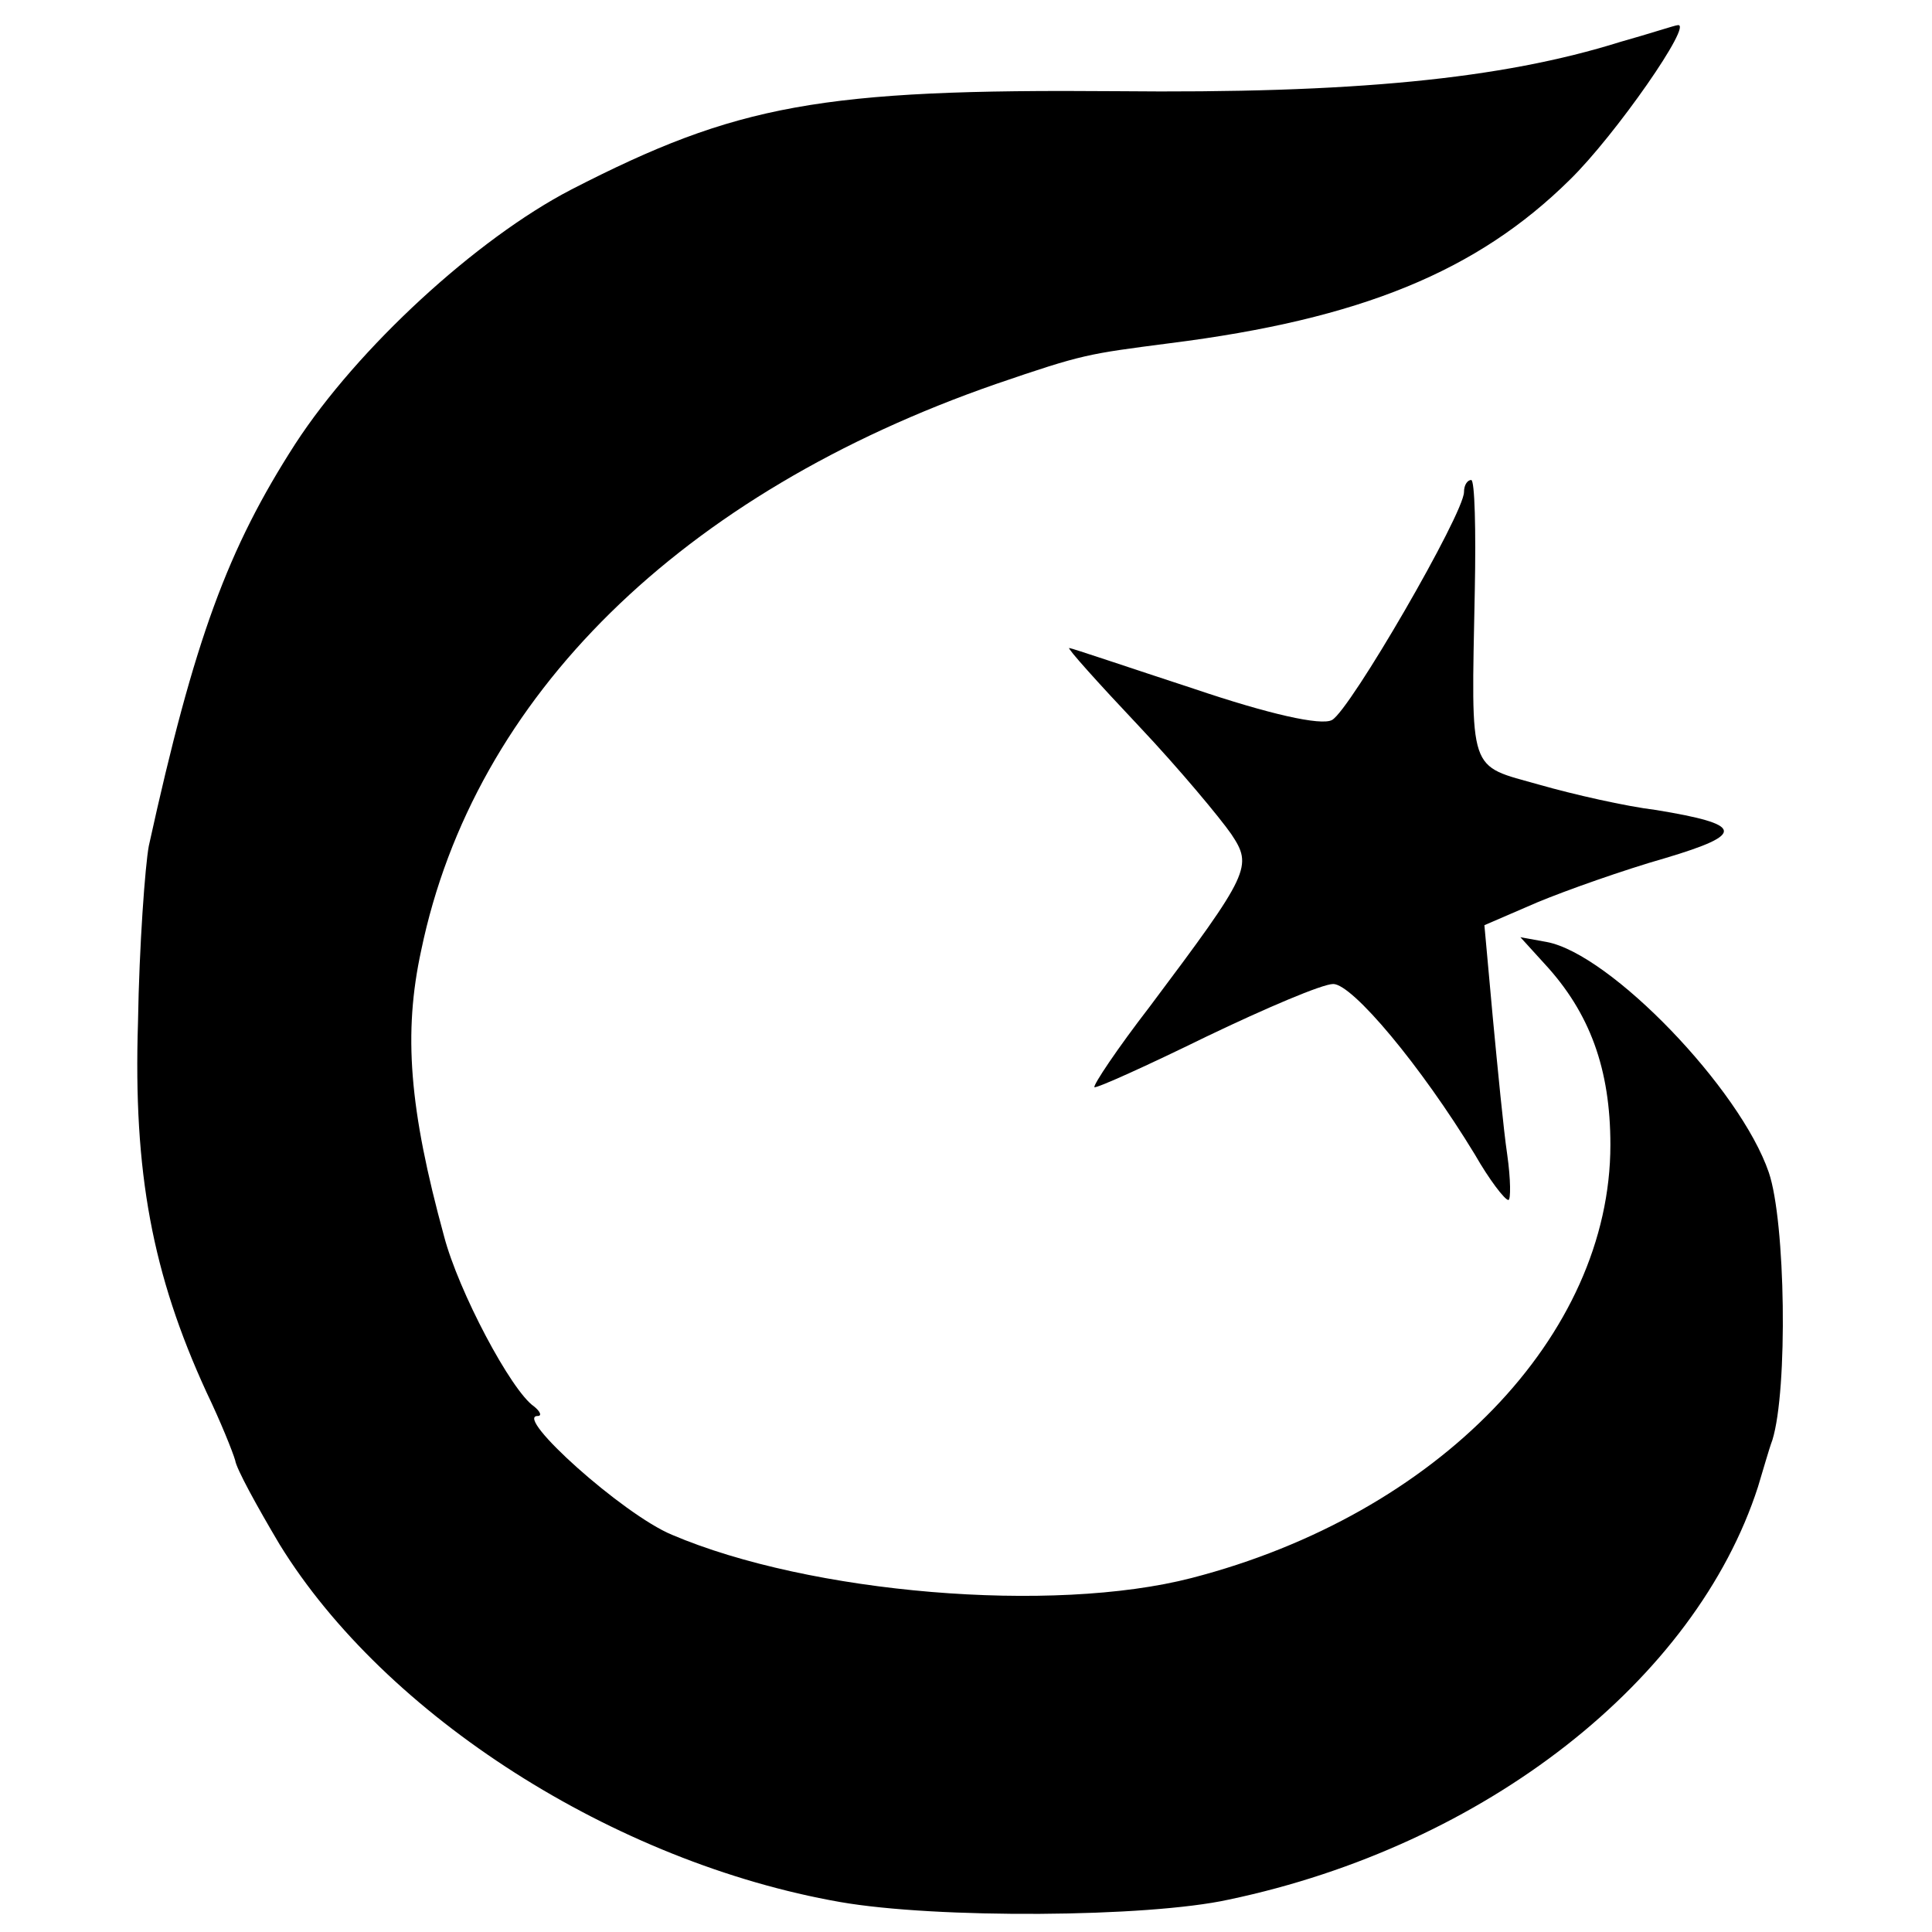
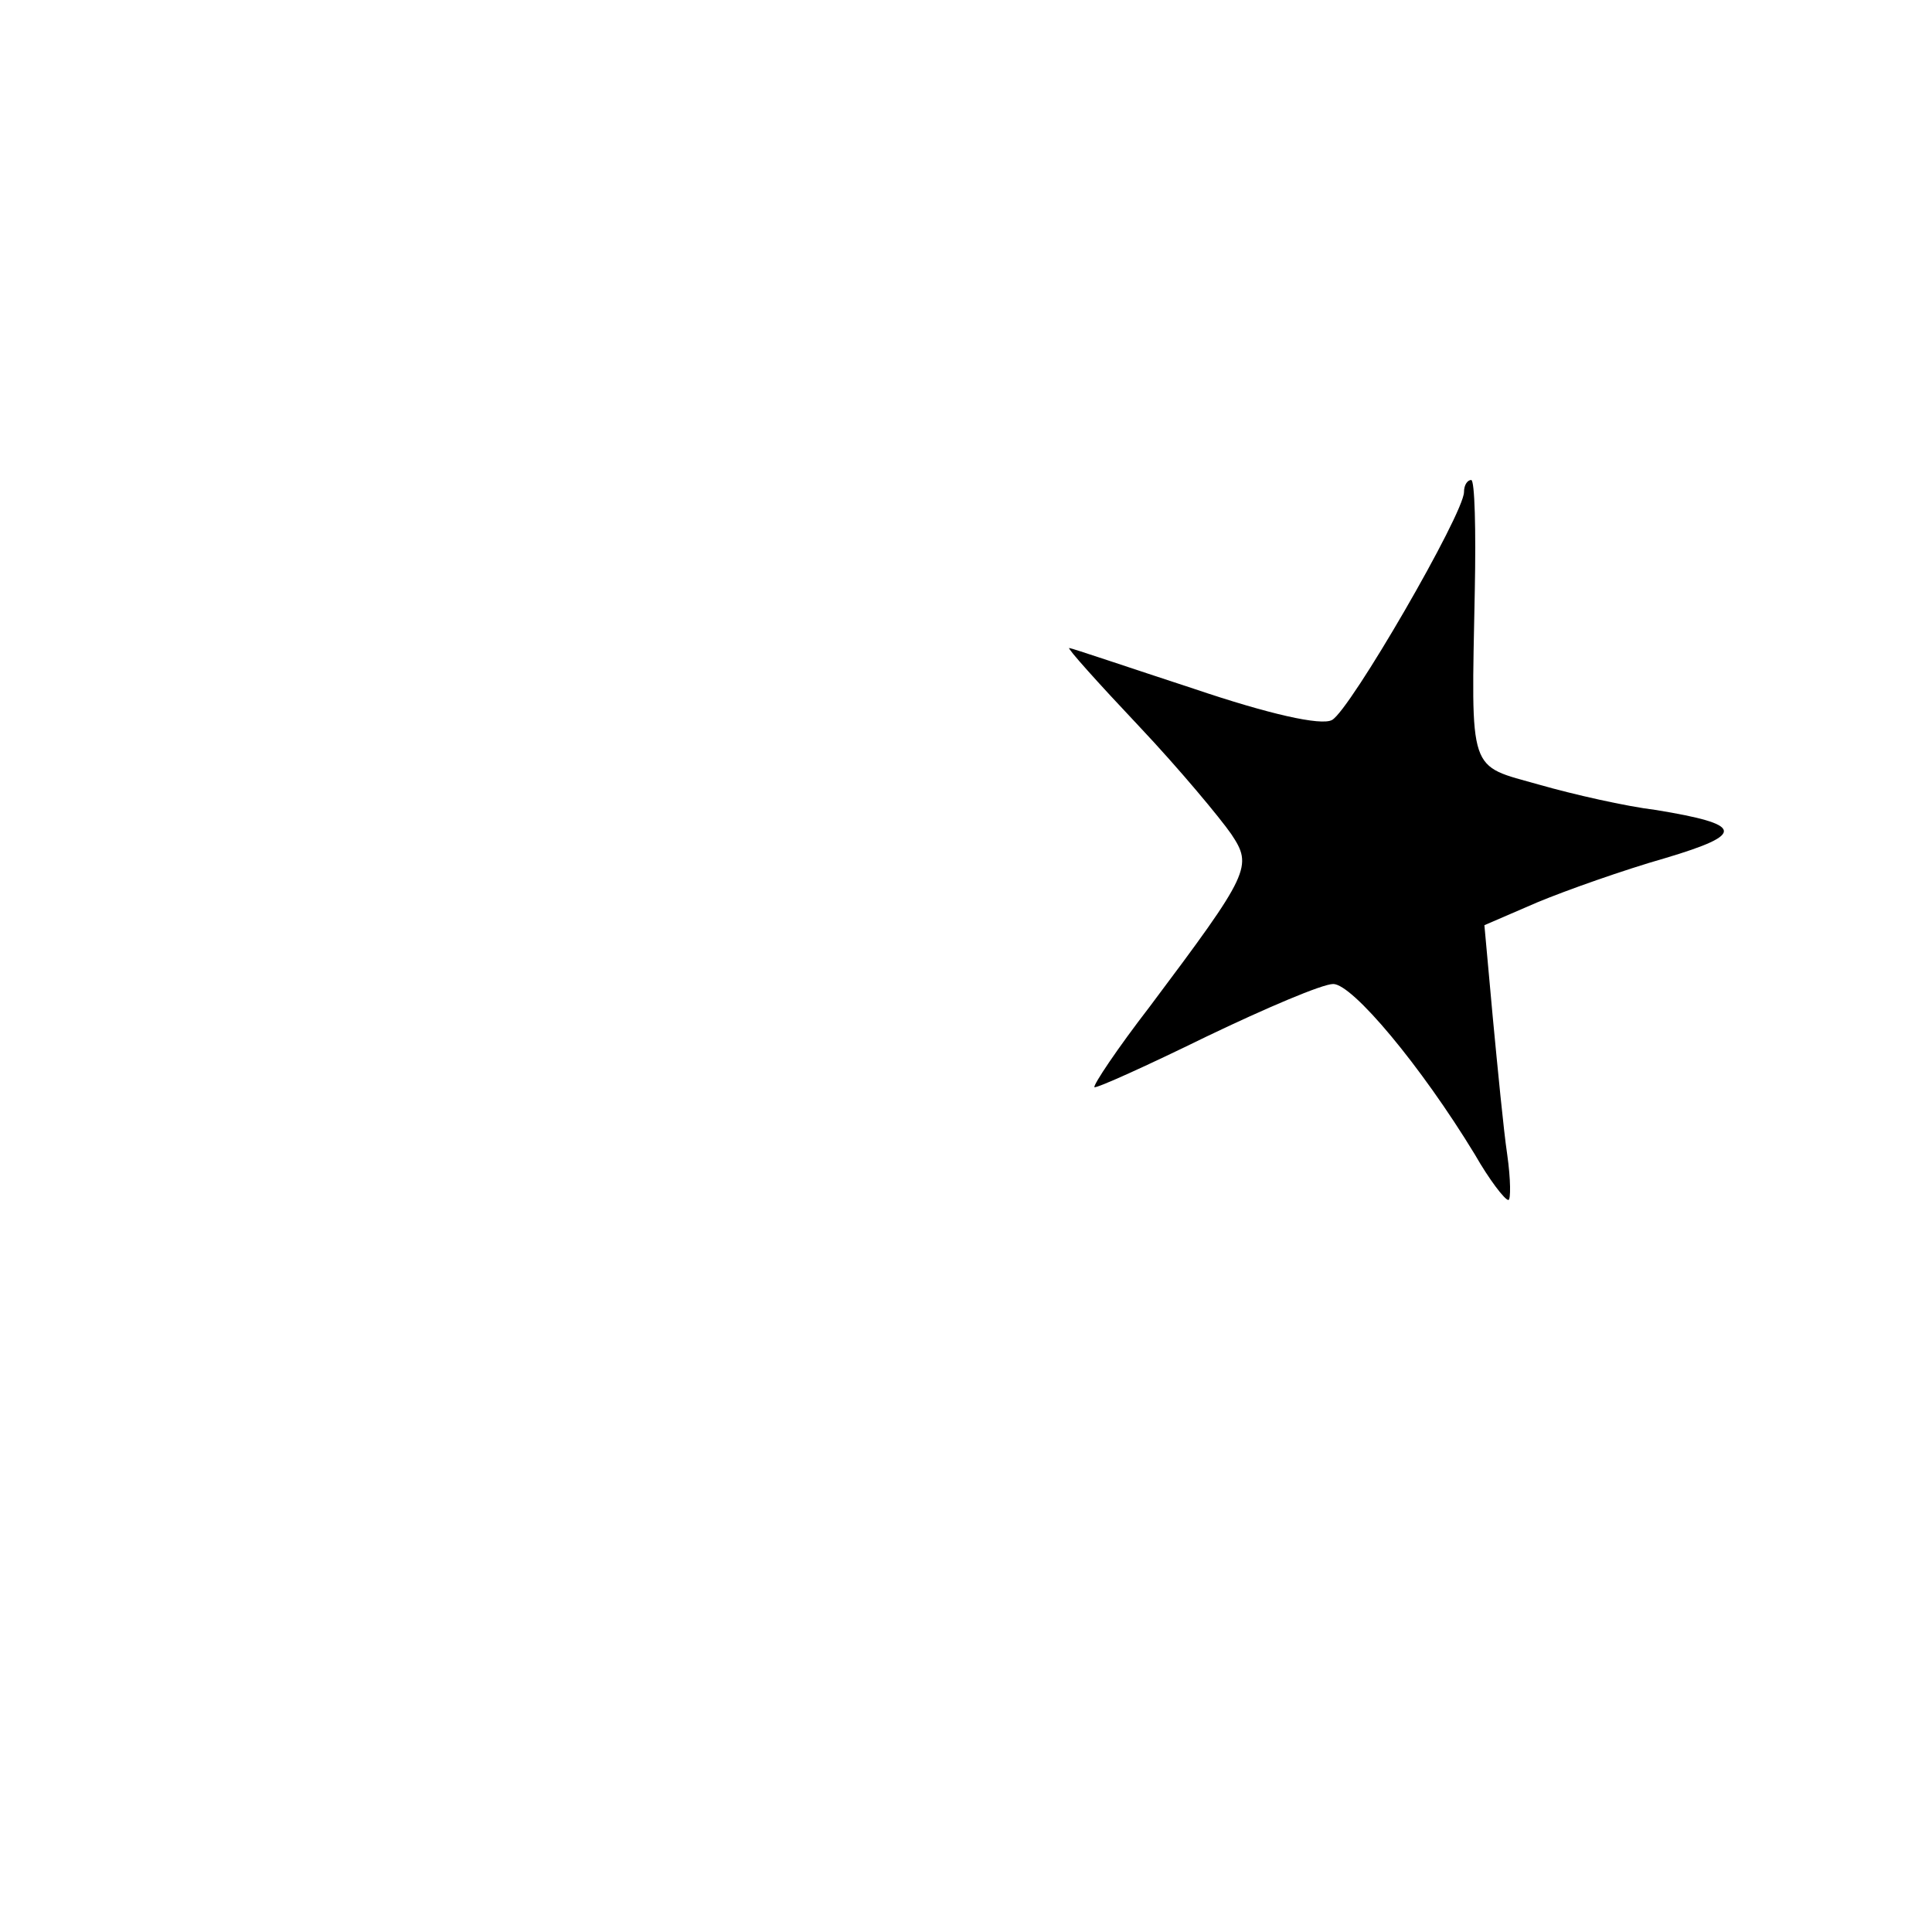
<svg xmlns="http://www.w3.org/2000/svg" version="1.0" width="161pt" height="161pt" viewBox="0 0 161 161" preserveAspectRatio="xMidYMid meet">
  <g transform="translate(0,161) scale(0.1,-0.1)" fill="#000000" stroke="none">
-     <path d="M1350 1575 c-99 -31 -223 -43 -419 -41 -247 2 -317 -11 -455 -82 -79 -41 -178 -132 -230 -212 -56 -87 -84 -162 -122 -335 -3 -16 -8 -83 -9 -147 -4 -125 12 -210 57 -308 12 -25 22 -50 24 -57 1 -7 18 -38 37 -70 88 -143 279 -265 467 -298 80 -14 256 -13 324 2 214 45 389 183 441 344 4 13 9 31 12 39 13 42 11 182 -3 223 -24 70 -132 182 -185 192 l-22 4 20 -22 c38 -41 55 -88 55 -151 0 -159 -144 -308 -349 -361 -116 -30 -318 -13 -433 36 -41 17 -132 99 -112 99 4 0 2 4 -3 8 -19 13 -63 96 -75 142 -29 106 -34 169 -19 238 44 212 217 381 479 472 73 25 76 25 145 34 159 20 256 60 333 136 38 37 104 132 90 129 -2 0 -23 -7 -48 -14z" />
    <path d="M1220 1200 c0 -18 -95 -182 -110 -190 -9 -5 -53 5 -115 26 -55 18 -102 34 -104 34 -2 0 24 -29 58 -65 34 -36 68 -77 77 -90 18 -27 16 -32 -68 -144 -27 -35 -47 -65 -46 -67 2 -1 44 18 93 42 50 24 97 44 106 44 16 0 73 -68 118 -142 12 -21 25 -38 28 -38 2 0 2 17 -1 38 -3 20 -8 72 -12 114 l-7 77 44 19 c24 10 72 27 107 37 67 20 65 28 -8 40 -25 3 -69 13 -97 21 -60 17 -57 7 -54 162 1 50 0 92 -3 92 -3 0 -6 -4 -6 -10z" />
  </g>
</svg>